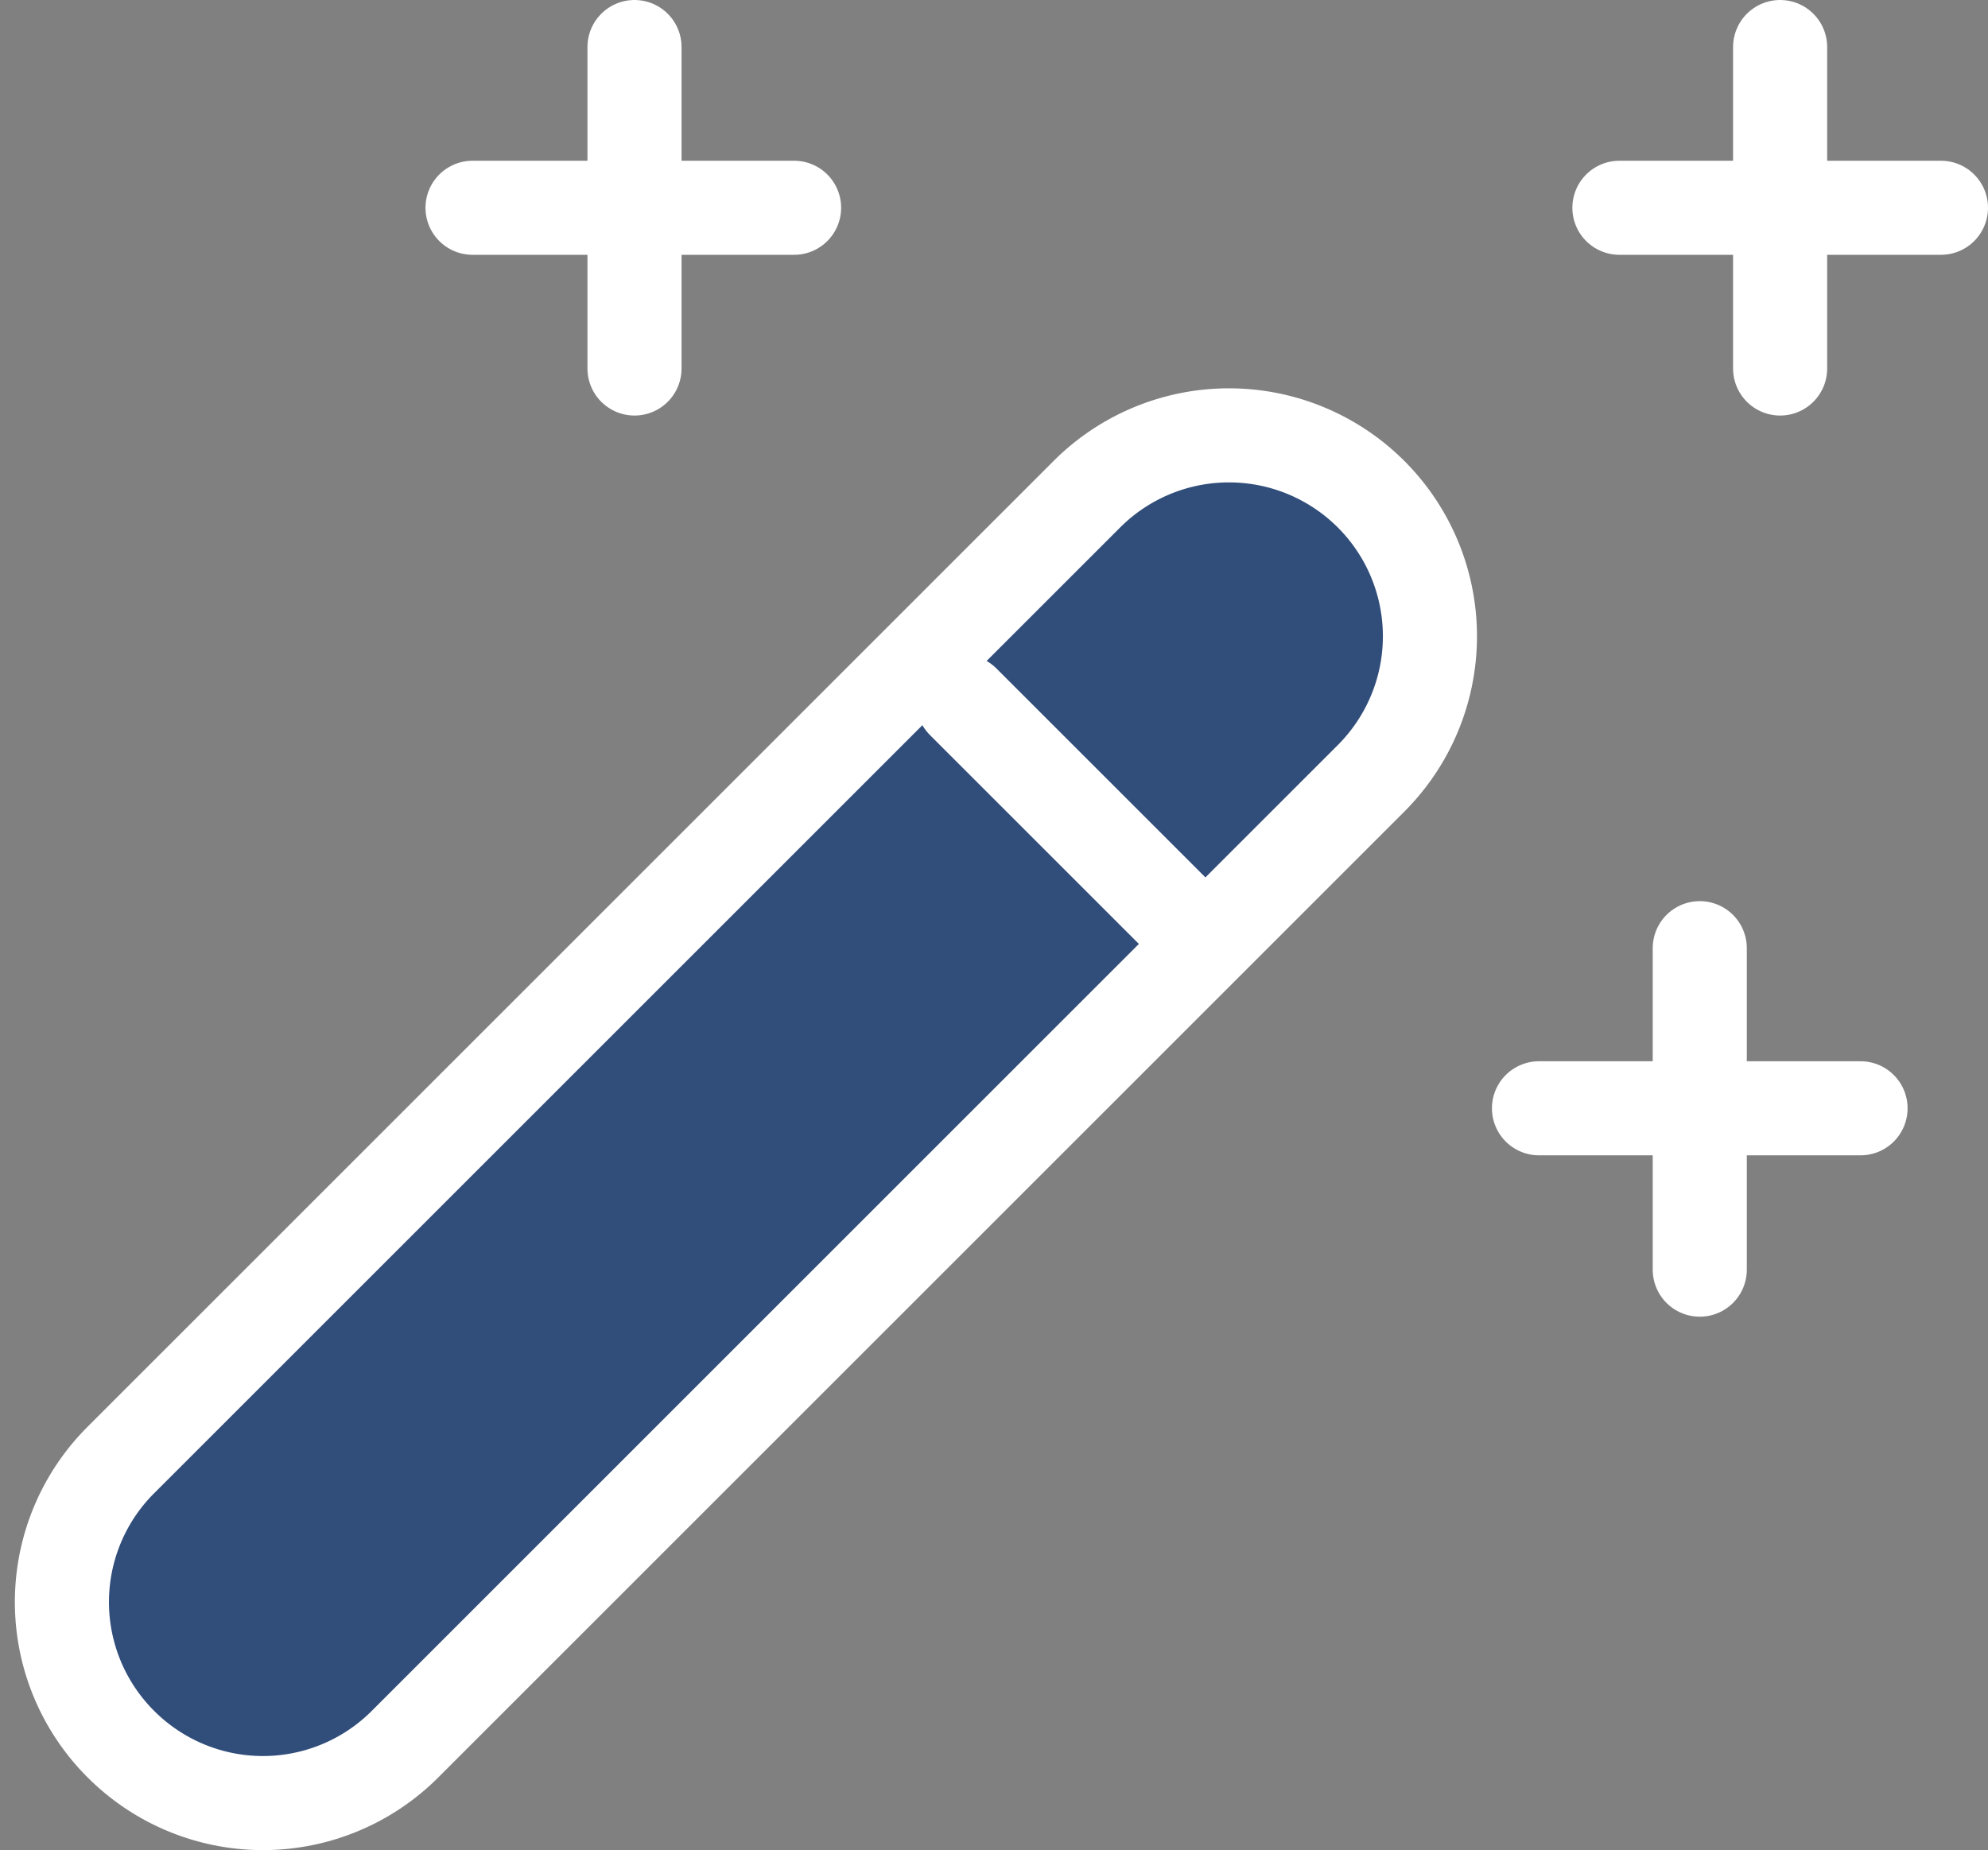
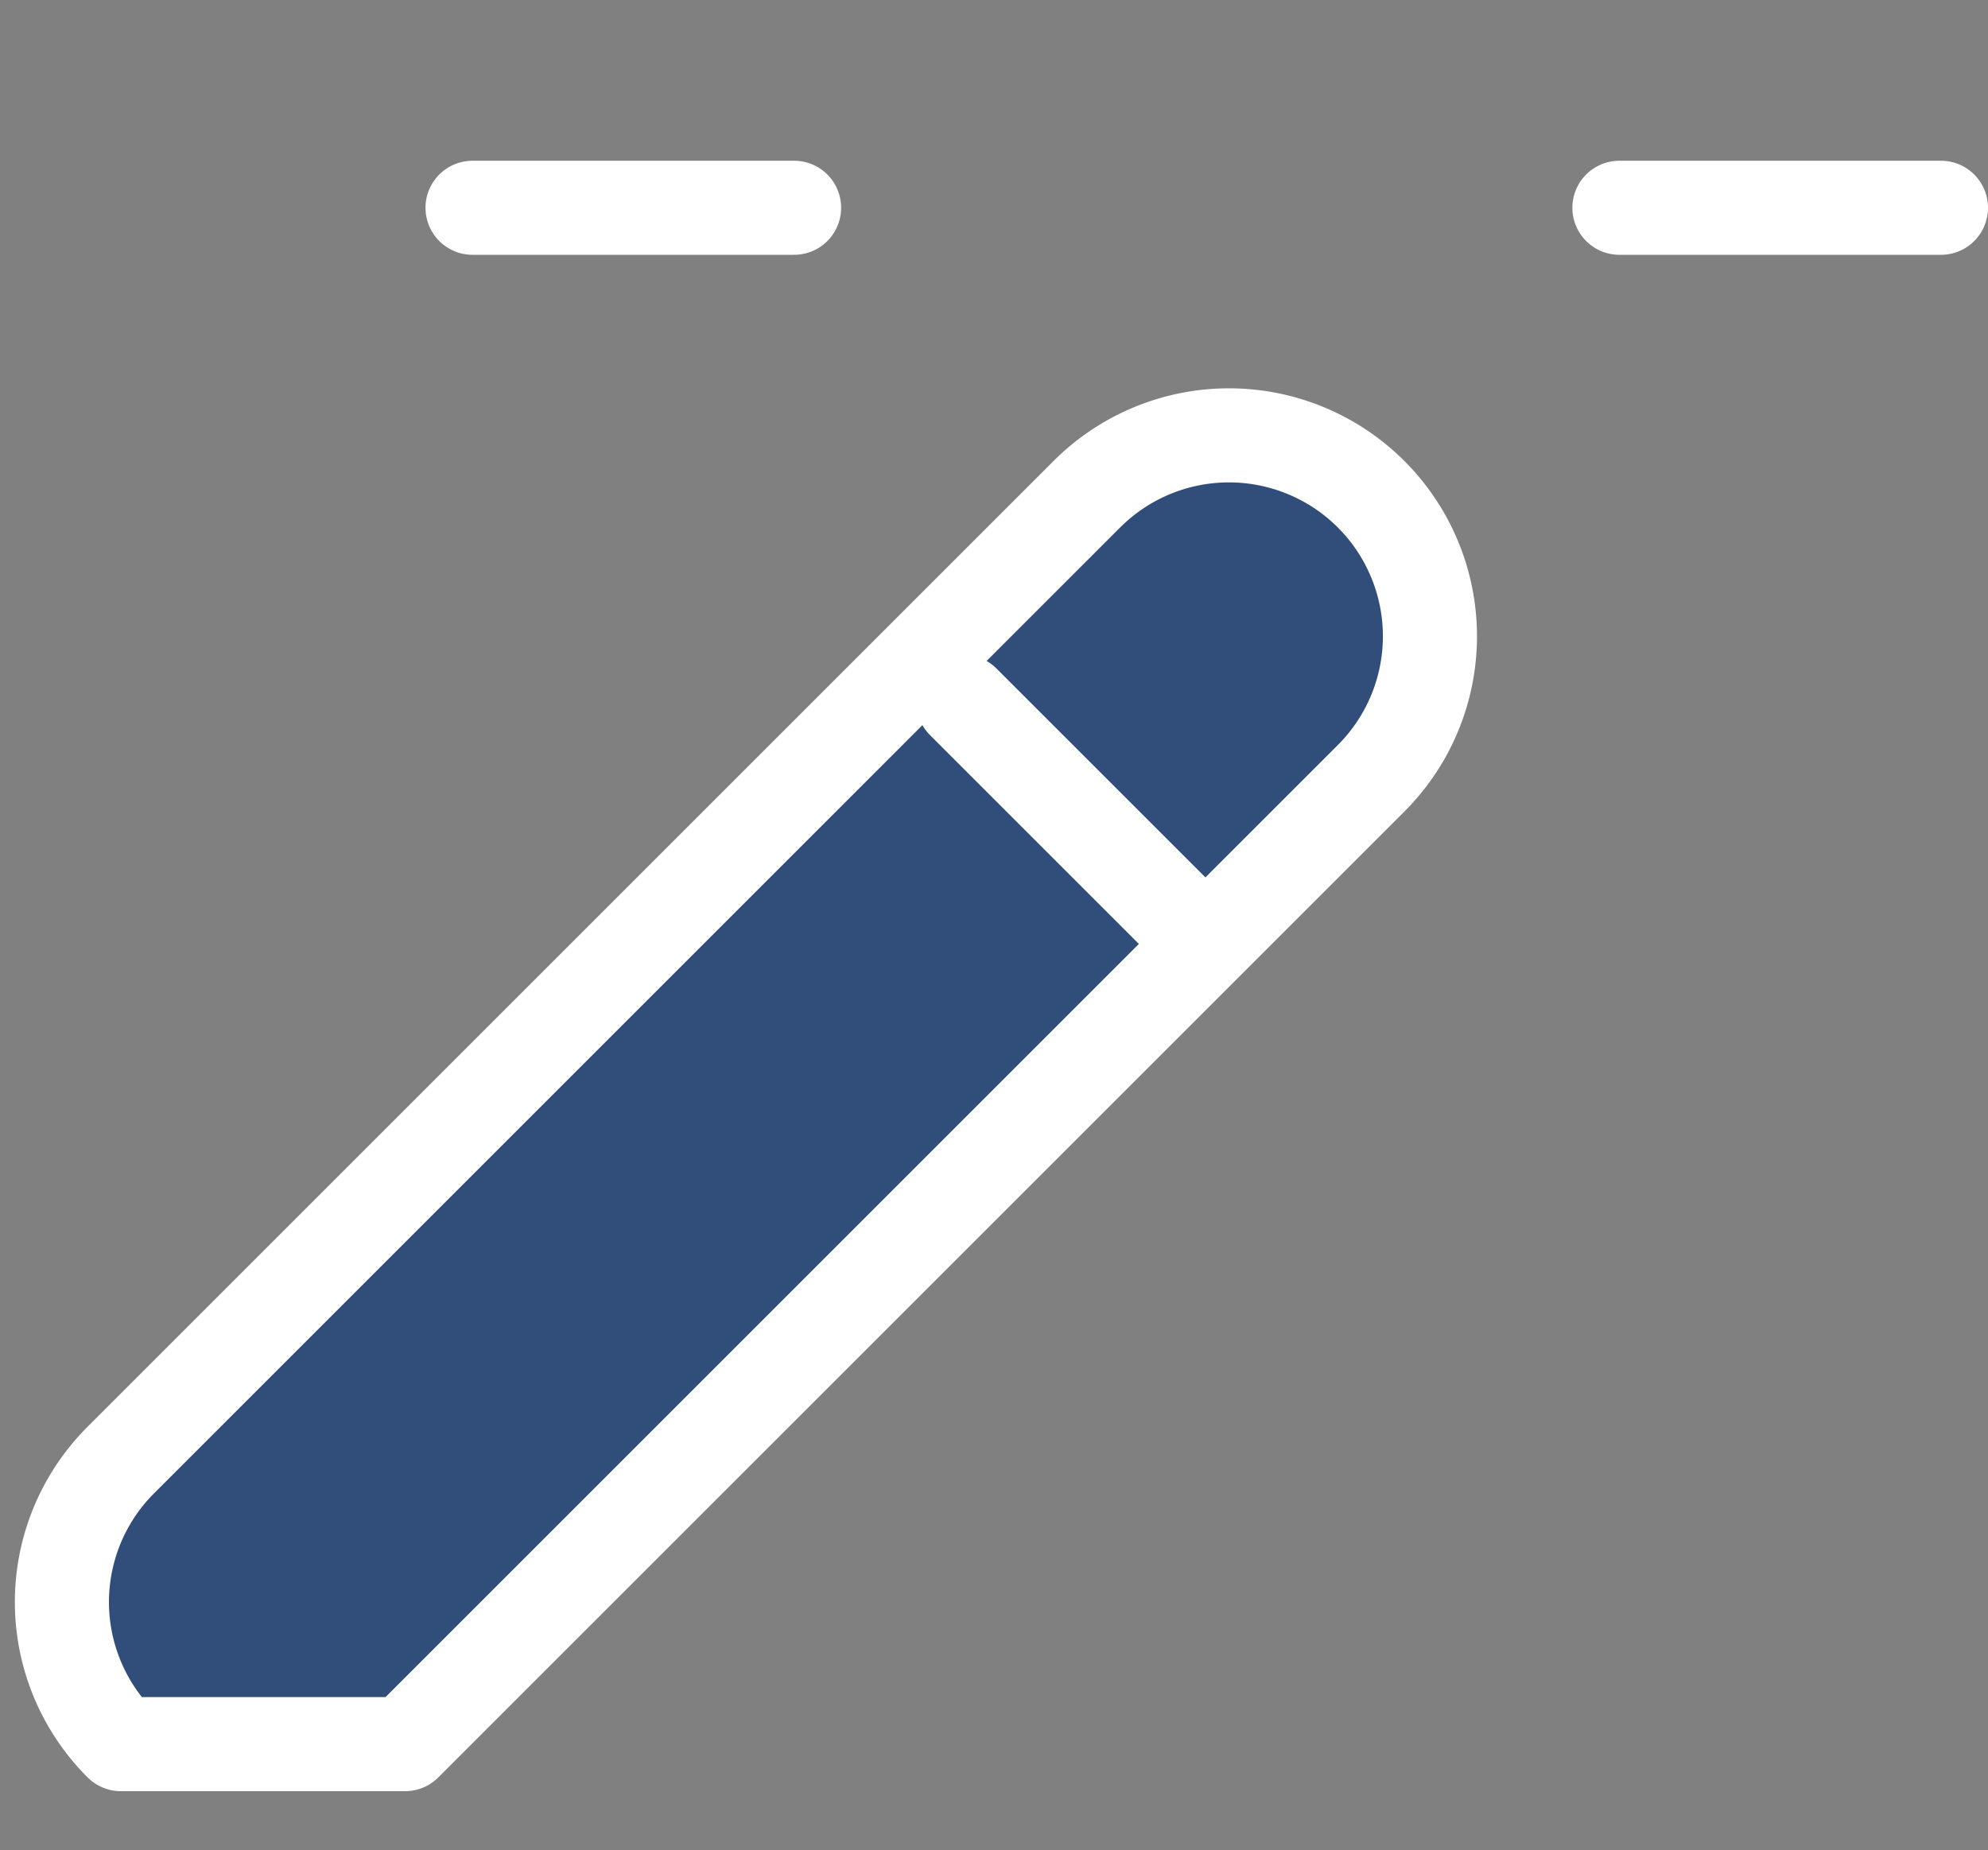
<svg xmlns="http://www.w3.org/2000/svg" width="31.692" height="29.5" viewBox="0 0 31.692 29.5">
  <rect x="0" y="0" width="31.692" height="29.5" fill="#808080" stroke="none" />
  <g id="Group_569" data-name="Group 569" transform="translate(0.989 0.75)">
    <g id="Group_570" data-name="Group 570" transform="translate(0)">
-       <path id="Path_1013" data-name="Path 1013" d="M1.688,26.214h0a3.2,3.2,0,0,1,0-4.531l15.4-15.4a3.2,3.2,0,0,1,4.53,4.531l-15.4,15.4A3.2,3.2,0,0,1,1.688,26.214Z" transform="translate(-0.75 0.847)" fill="#314e7b" stroke="#fff" stroke-linecap="round" stroke-linejoin="round" stroke-width="1.5" />
+       <path id="Path_1013" data-name="Path 1013" d="M1.688,26.214h0a3.2,3.2,0,0,1,0-4.531l15.4-15.4a3.2,3.2,0,0,1,4.53,4.531l-15.4,15.4Z" transform="translate(-0.75 0.847)" fill="#314e7b" stroke="#fff" stroke-linecap="round" stroke-linejoin="round" stroke-width="1.5" />
      <line id="Line_90" data-name="Line 90" x2="3.844" y2="3.844" transform="translate(14.366 10.44)" fill="none" stroke="#fff" stroke-linecap="round" stroke-linejoin="round" stroke-width="1.5" />
-       <line id="Line_91" data-name="Line 91" y2="5.126" transform="translate(9.126)" fill="none" stroke="#fff" stroke-linecap="round" stroke-linejoin="round" stroke-width="1.5" />
      <line id="Line_92" data-name="Line 92" x1="5.126" transform="translate(6.544 2.563)" fill="none" stroke="#fff" stroke-linecap="round" stroke-linejoin="round" stroke-width="1.5" />
-       <line id="Line_93" data-name="Line 93" y2="5.126" transform="translate(26.108 14.369)" fill="none" stroke="#fff" stroke-linecap="round" stroke-linejoin="round" stroke-width="1.5" />
-       <line id="Line_94" data-name="Line 94" x1="5.126" transform="translate(23.545 16.922)" fill="none" stroke="#fff" stroke-linecap="round" stroke-linejoin="round" stroke-width="1.5" />
-       <line id="Line_95" data-name="Line 95" y2="5.126" transform="translate(27.389)" fill="none" stroke="#fff" stroke-linecap="round" stroke-linejoin="round" stroke-width="1.5" />
      <line id="Line_96" data-name="Line 96" x1="5.126" transform="translate(24.827 2.563)" fill="none" stroke="#fff" stroke-linecap="round" stroke-linejoin="round" stroke-width="1.5" />
    </g>
  </g>
</svg>